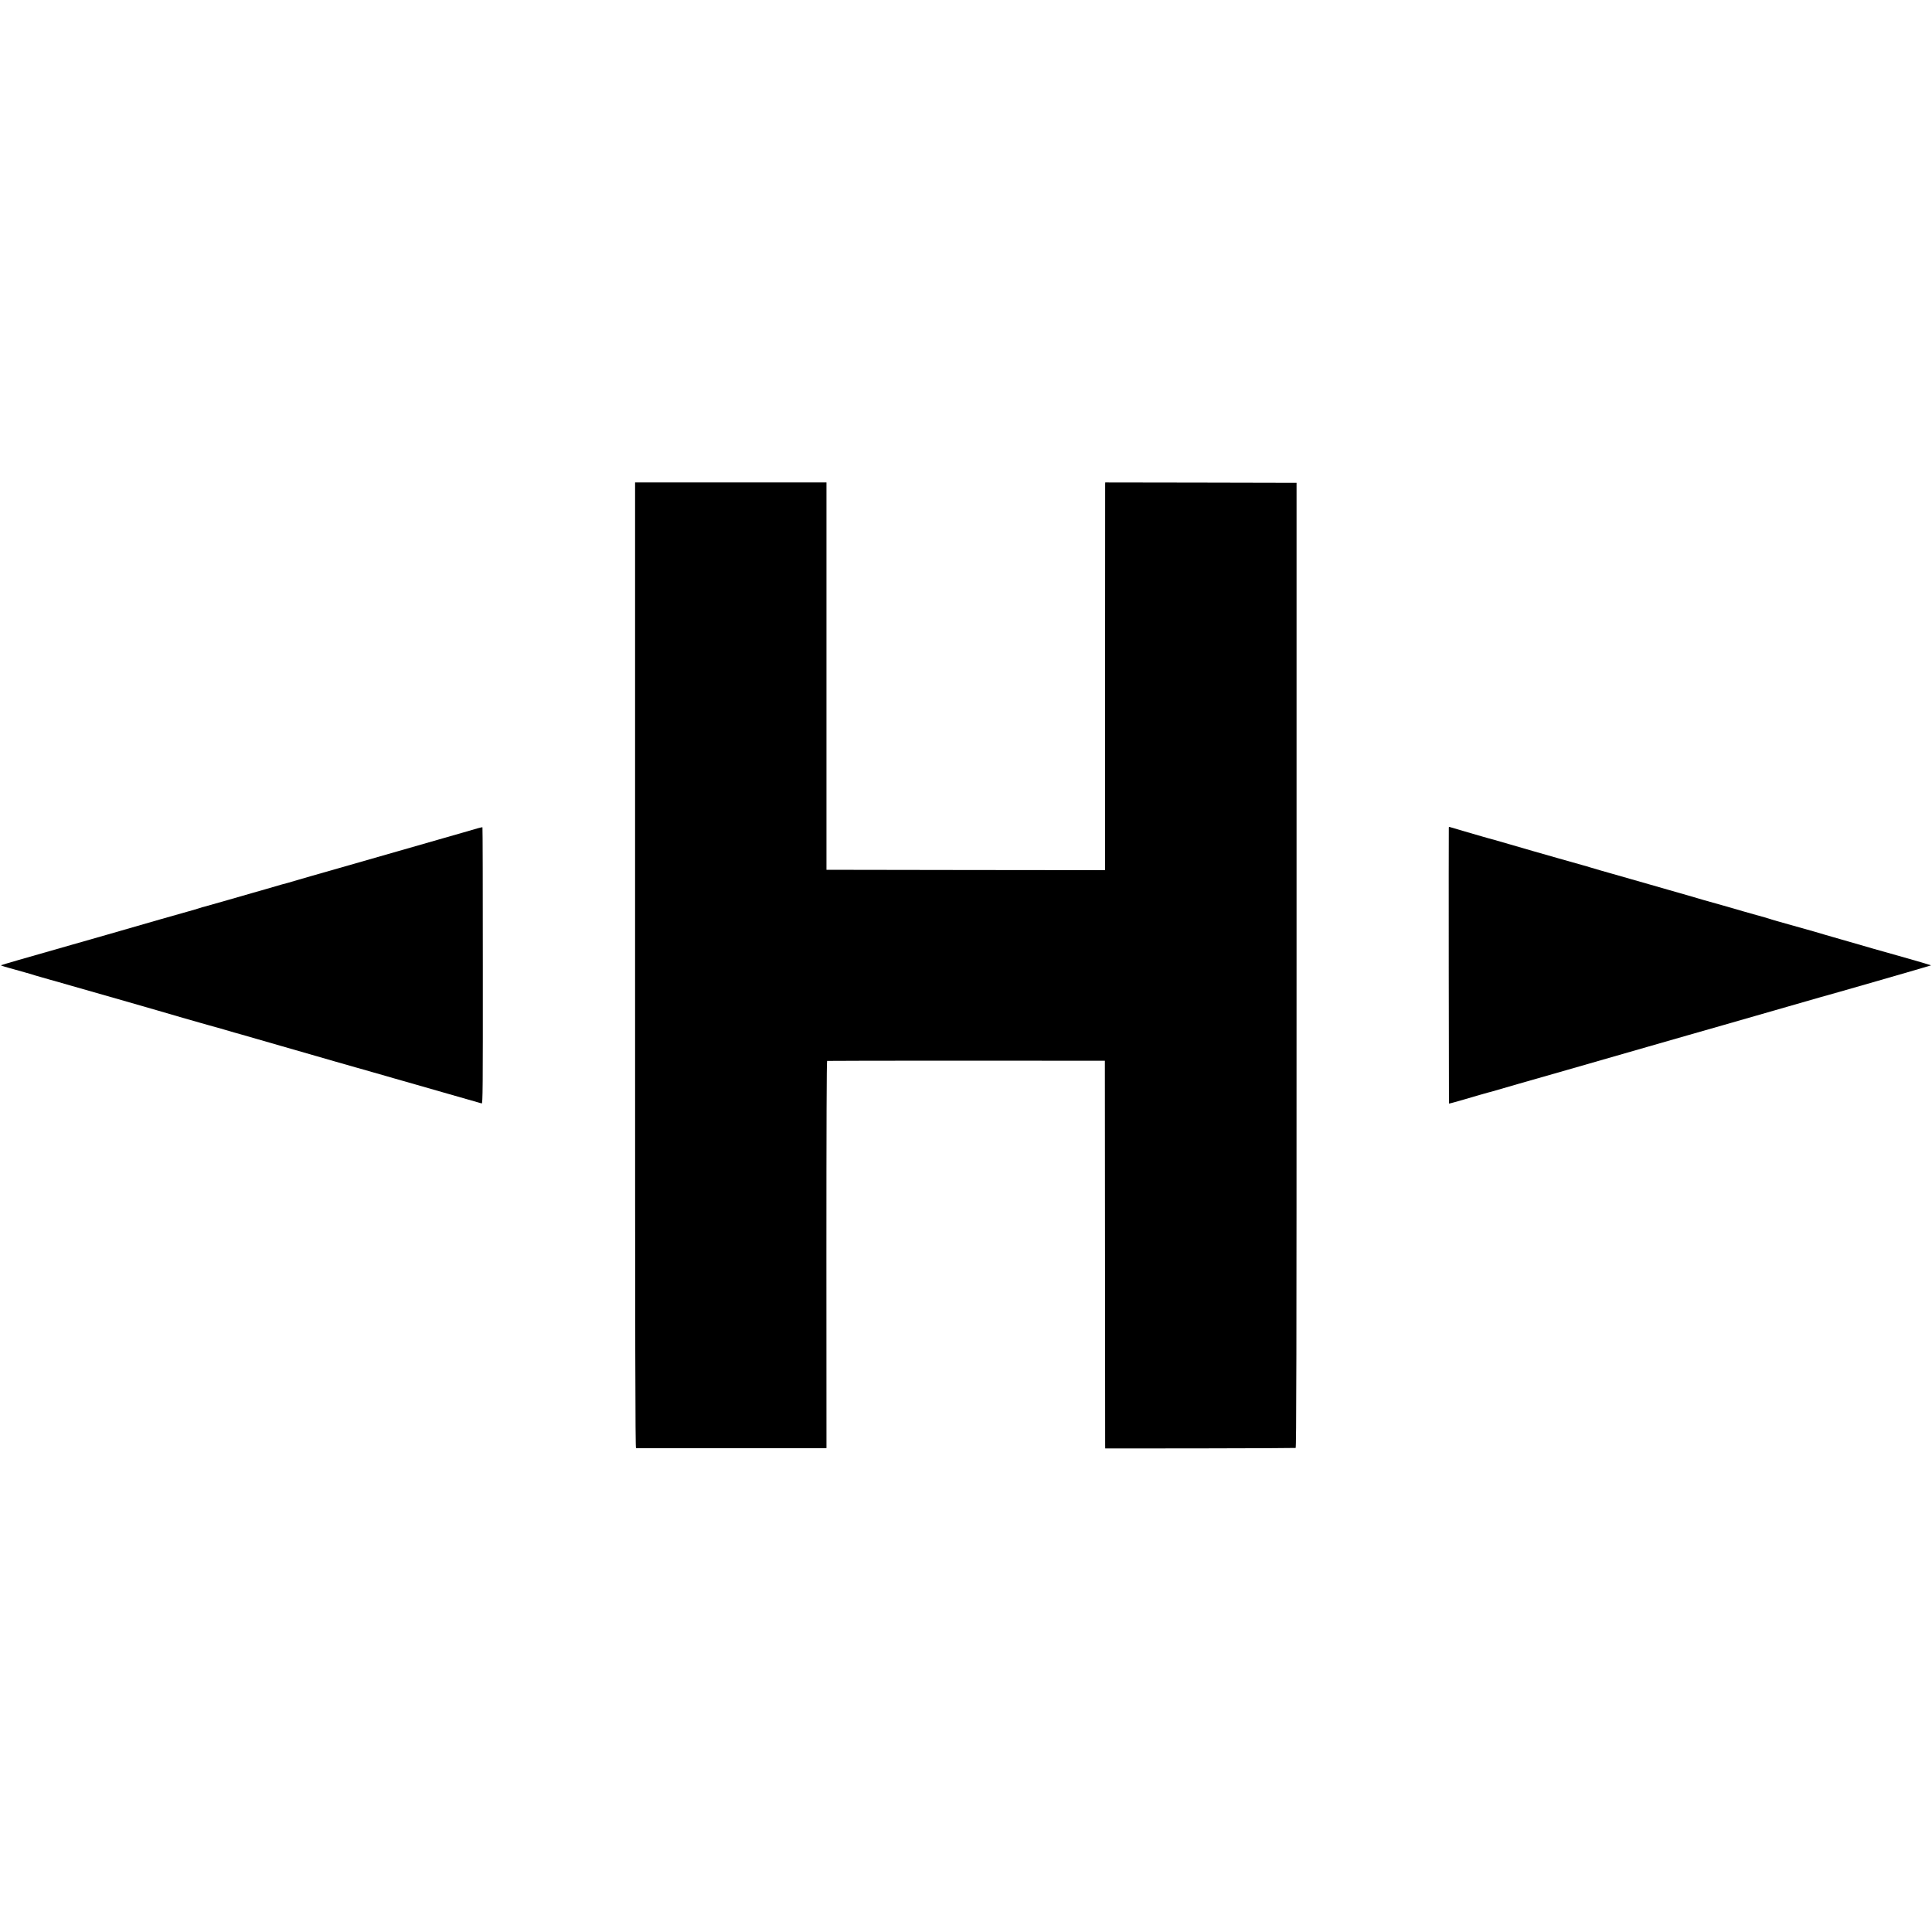
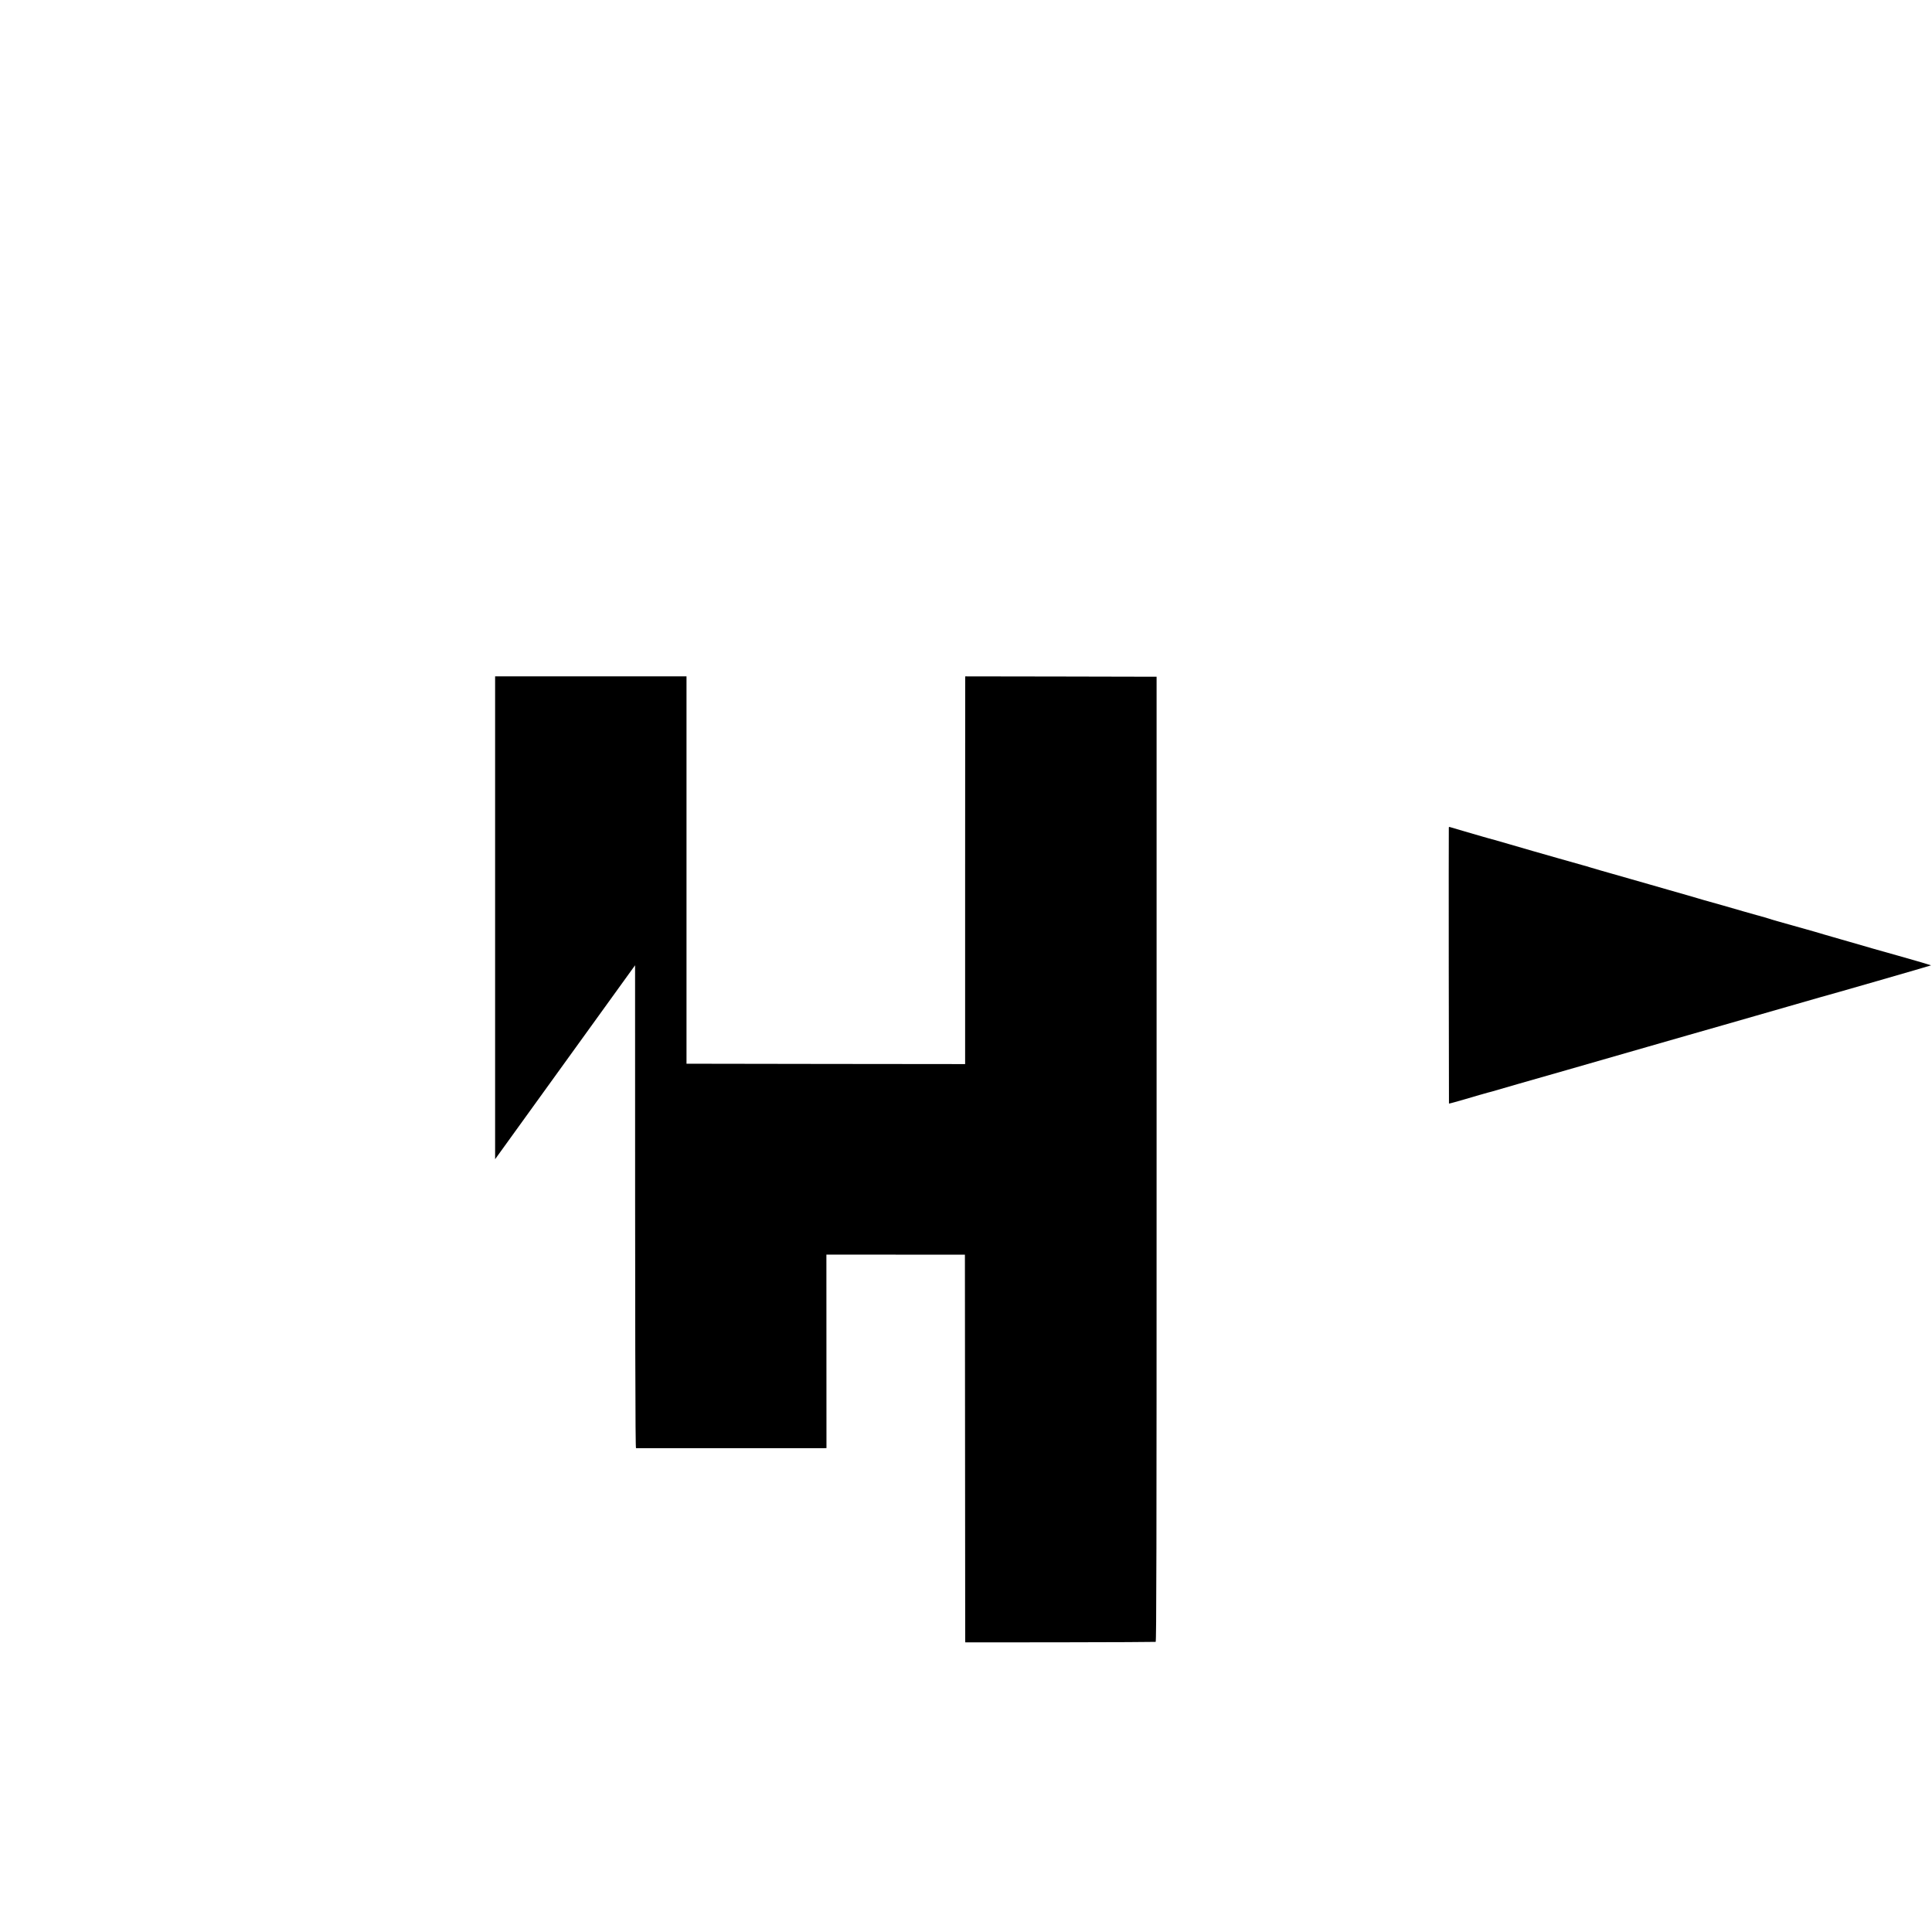
<svg xmlns="http://www.w3.org/2000/svg" version="1.0" width="2671pt" height="2671pt" viewBox="0 0 2671 2671" preserveAspectRatio="xMidYMid meet">
  <g transform="translate(0,2671) scale(0.1,-0.1)" fill="#000000" stroke="none">
-     <path d="M8780 13365 c0 -5333 3 -6675 13 -6676 15 0 2562 0 2602 0 l31 1 -1 2675 c0 1775 3 2676 10 2678 6 2 872 3 1925 3 l1915 -1 2 -2640 c1 -1452 2 -2658 2 -2680 l1 -40 1309 1 c721 1 1316 4 1323 6 11 5 13 1209 13 6674 l0 6669 -1323 3 -1322 2 -1 -22 c0 -13 -1 -1219 -1 -2681 l0 -2657 -1926 2 -1926 3 0 2678 0 2677 -1323 0 -1323 0 0 -6675z" />
-     <path d="M6605 15259 c-33 -10 -123 -36 -200 -58 -77 -22 -228 -65 -335 -96 -211 -61 -527 -152 -575 -165 -61 -17 -461 -132 -820 -235 -203 -59 -377 -108 -385 -110 -8 -2 -78 -22 -155 -45 -77 -23 -148 -43 -157 -46 -31 -7 -84 -22 -313 -89 -88 -26 -167 -48 -175 -50 -8 -2 -157 -45 -330 -95 -173 -50 -325 -93 -338 -96 -13 -2 -42 -11 -65 -19 -23 -8 -98 -30 -167 -49 -129 -35 -579 -165 -915 -262 -104 -31 -197 -57 -205 -59 -8 -2 -229 -65 -490 -140 -261 -75 -585 -168 -720 -206 -134 -39 -246 -72 -248 -74 -3 -3 81 -29 128 -41 8 -2 38 -10 65 -18 28 -8 93 -27 145 -41 52 -14 102 -29 110 -32 8 -3 21 -7 28 -9 7 -1 43 -12 80 -23 37 -11 92 -27 122 -35 30 -8 159 -44 285 -81 127 -36 441 -127 700 -200 259 -74 484 -139 500 -144 33 -10 83 -25 350 -102 99 -28 209 -60 245 -70 36 -10 90 -25 120 -34 30 -9 71 -20 90 -25 19 -5 82 -22 140 -40 58 -17 112 -33 120 -35 8 -2 53 -15 100 -28 47 -14 292 -85 545 -157 253 -72 474 -136 490 -141 17 -5 134 -39 260 -75 127 -36 253 -72 280 -80 28 -8 57 -16 65 -18 8 -2 80 -23 160 -46 80 -23 170 -49 200 -57 30 -9 75 -21 100 -29 83 -24 285 -81 305 -87 11 -3 218 -62 460 -132 242 -70 447 -128 455 -130 14 -3 16 199 15 1905 0 1050 -2 1910 -5 1912 -3 3 -32 -4 -65 -13z" />
+     <path d="M8780 13365 c0 -5333 3 -6675 13 -6676 15 0 2562 0 2602 0 l31 1 -1 2675 l1915 -1 2 -2640 c1 -1452 2 -2658 2 -2680 l1 -40 1309 1 c721 1 1316 4 1323 6 11 5 13 1209 13 6674 l0 6669 -1323 3 -1322 2 -1 -22 c0 -13 -1 -1219 -1 -2681 l0 -2657 -1926 2 -1926 3 0 2678 0 2677 -1323 0 -1323 0 0 -6675z" />
    <path d="M20030 15269 c-3 -104 0 -3812 2 -3815 2 -2 35 6 73 17 39 11 108 31 155 44 47 14 132 39 190 56 58 17 112 32 121 34 9 2 32 8 50 13 75 22 355 103 369 107 19 4 1138 326 1795 515 270 78 513 147 540 155 28 7 248 70 490 140 242 70 454 131 470 135 17 4 212 60 435 125 223 64 419 120 435 125 84 21 1539 440 1542 444 2 2 -402 120 -447 131 -24 5 -650 184 -700 200 -25 8 -72 21 -105 30 -33 10 -73 21 -90 26 -16 5 -77 22 -135 39 -58 17 -118 34 -135 40 -26 8 -181 52 -515 145 -52 15 -104 30 -115 35 -11 4 -90 27 -175 50 -85 23 -166 46 -180 51 -25 8 -512 148 -540 154 -8 2 -46 14 -85 25 -38 12 -101 30 -140 41 -38 10 -164 46 -280 80 -115 33 -223 64 -240 69 -16 4 -142 40 -280 80 -137 40 -263 76 -280 80 -40 11 -195 55 -276 80 -37 12 -75 23 -85 25 -11 2 -170 47 -354 100 -184 53 -342 98 -350 100 -8 2 -148 43 -310 90 -162 47 -302 87 -310 88 -8 2 -40 11 -70 20 -30 9 -140 41 -245 71 -104 30 -198 58 -207 61 -12 5 -18 2 -18 -6z" />
  </g>
</svg>